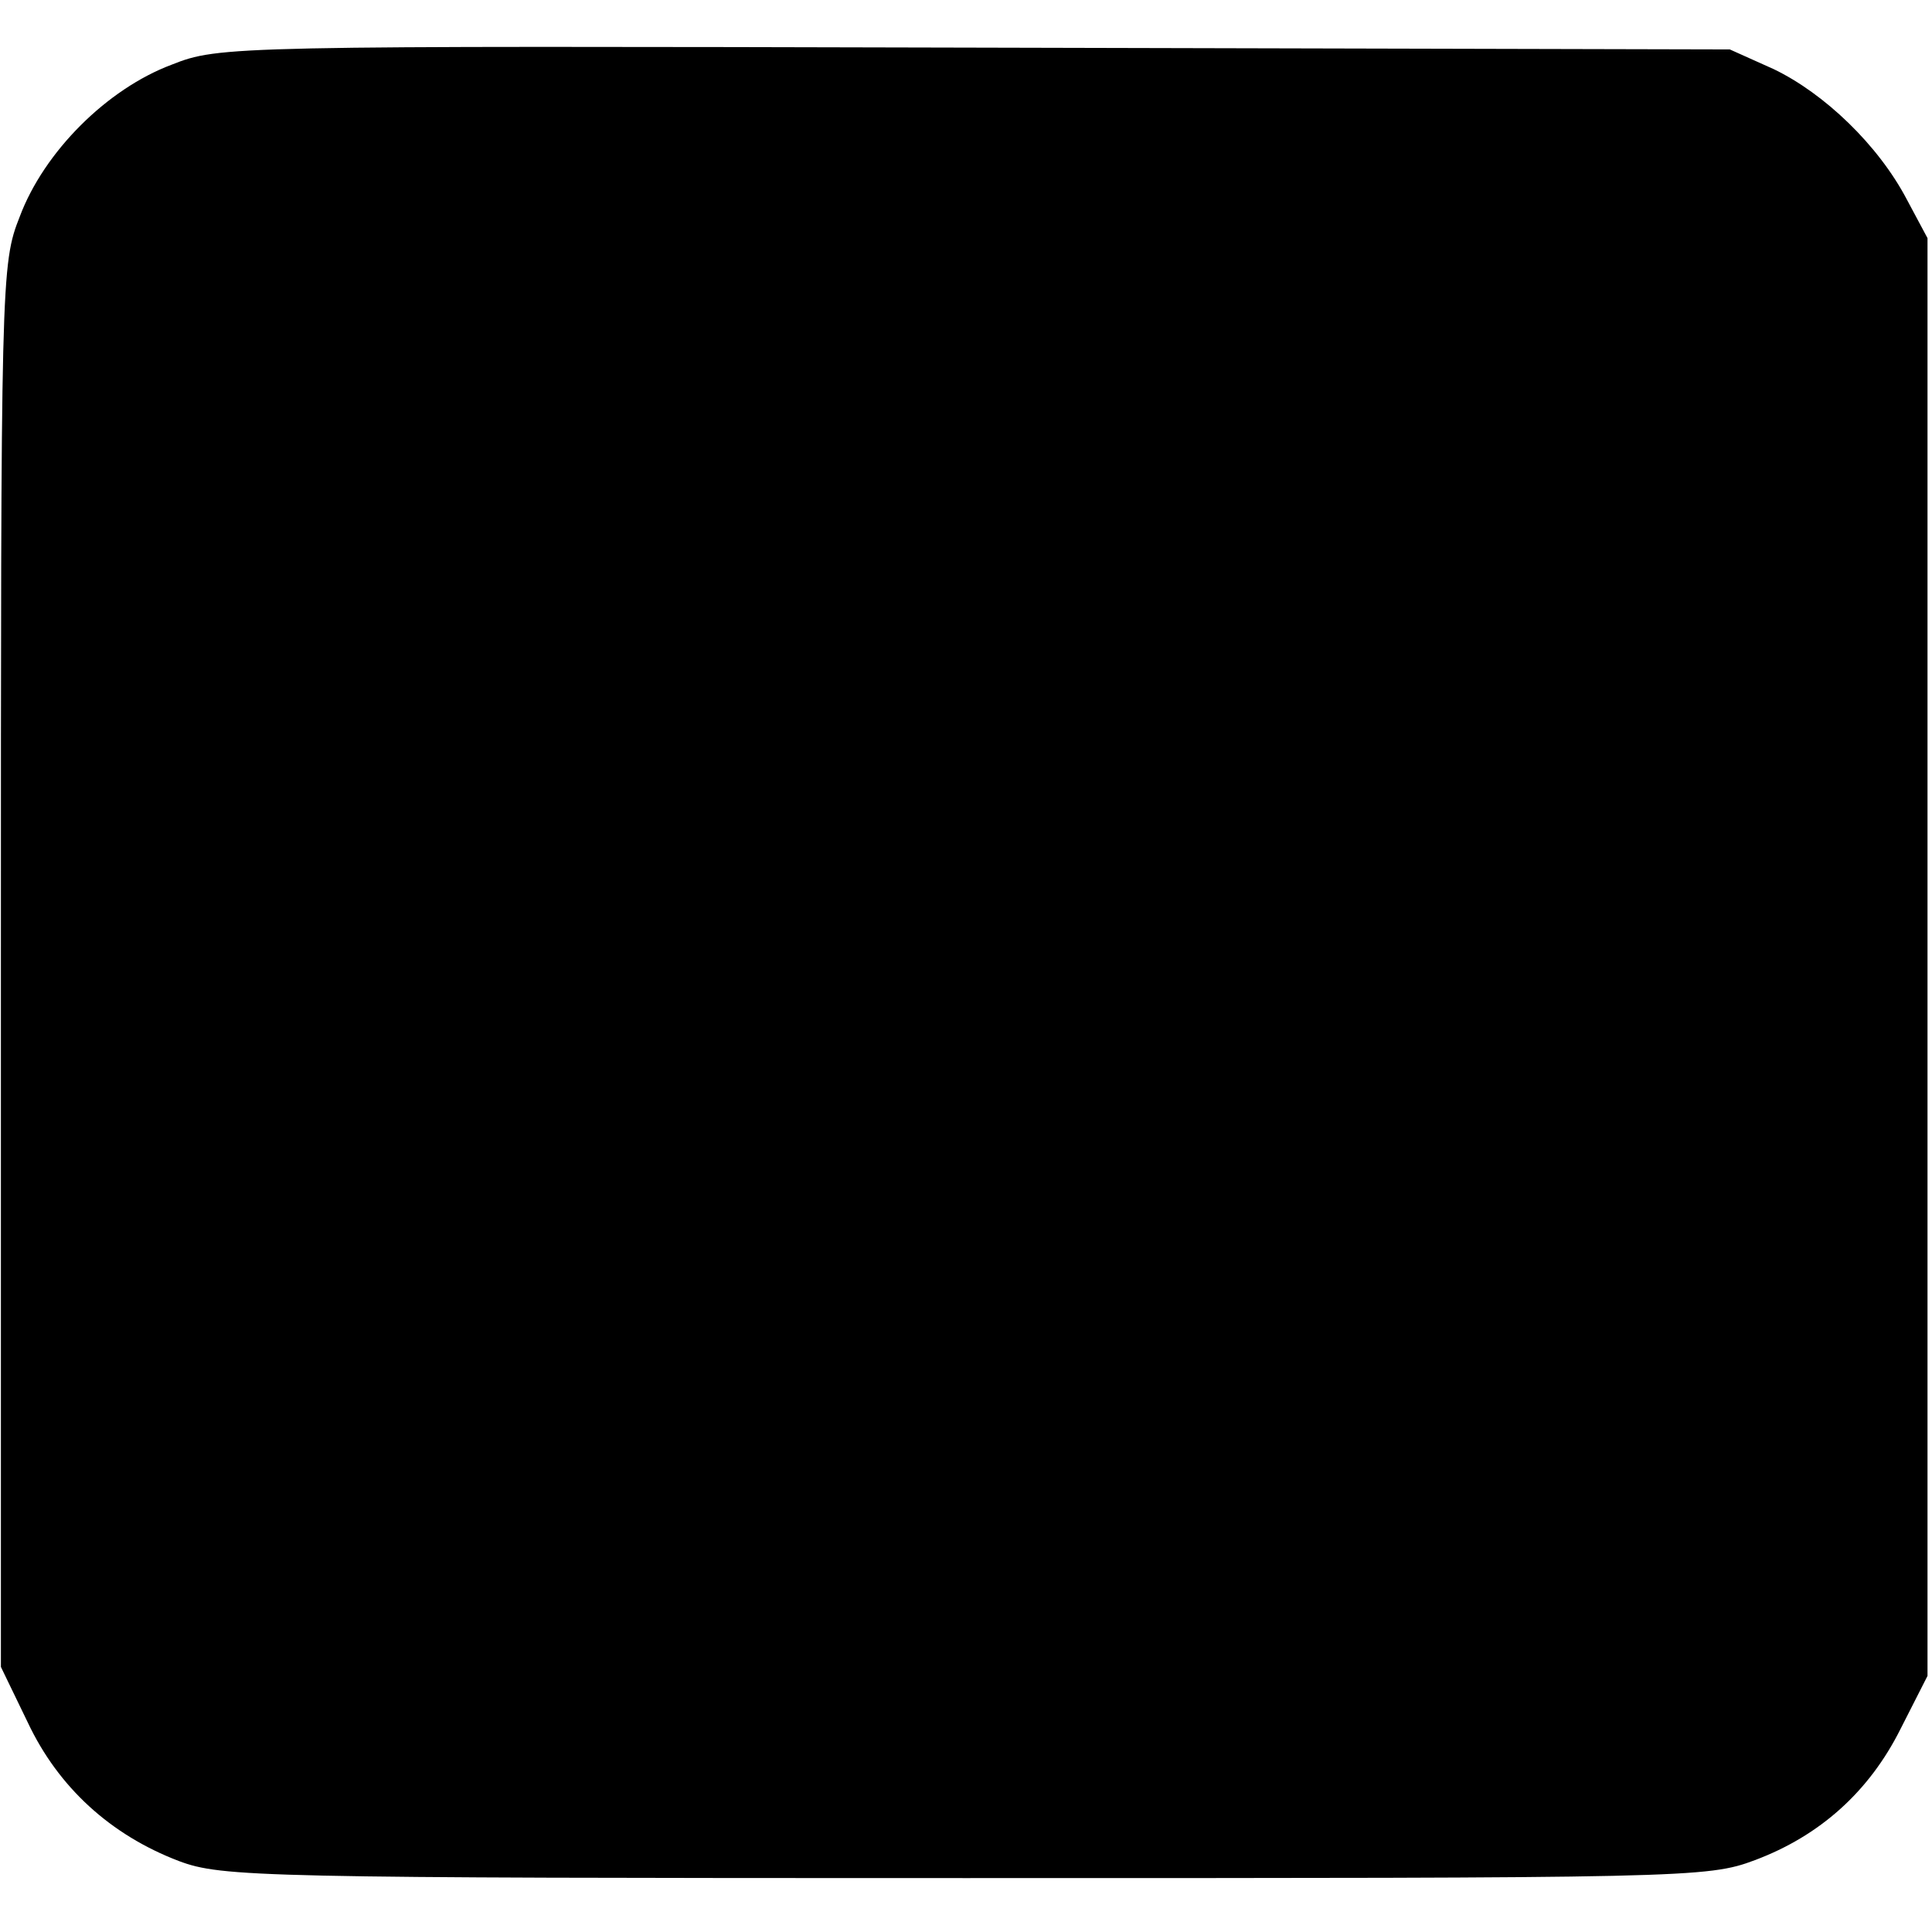
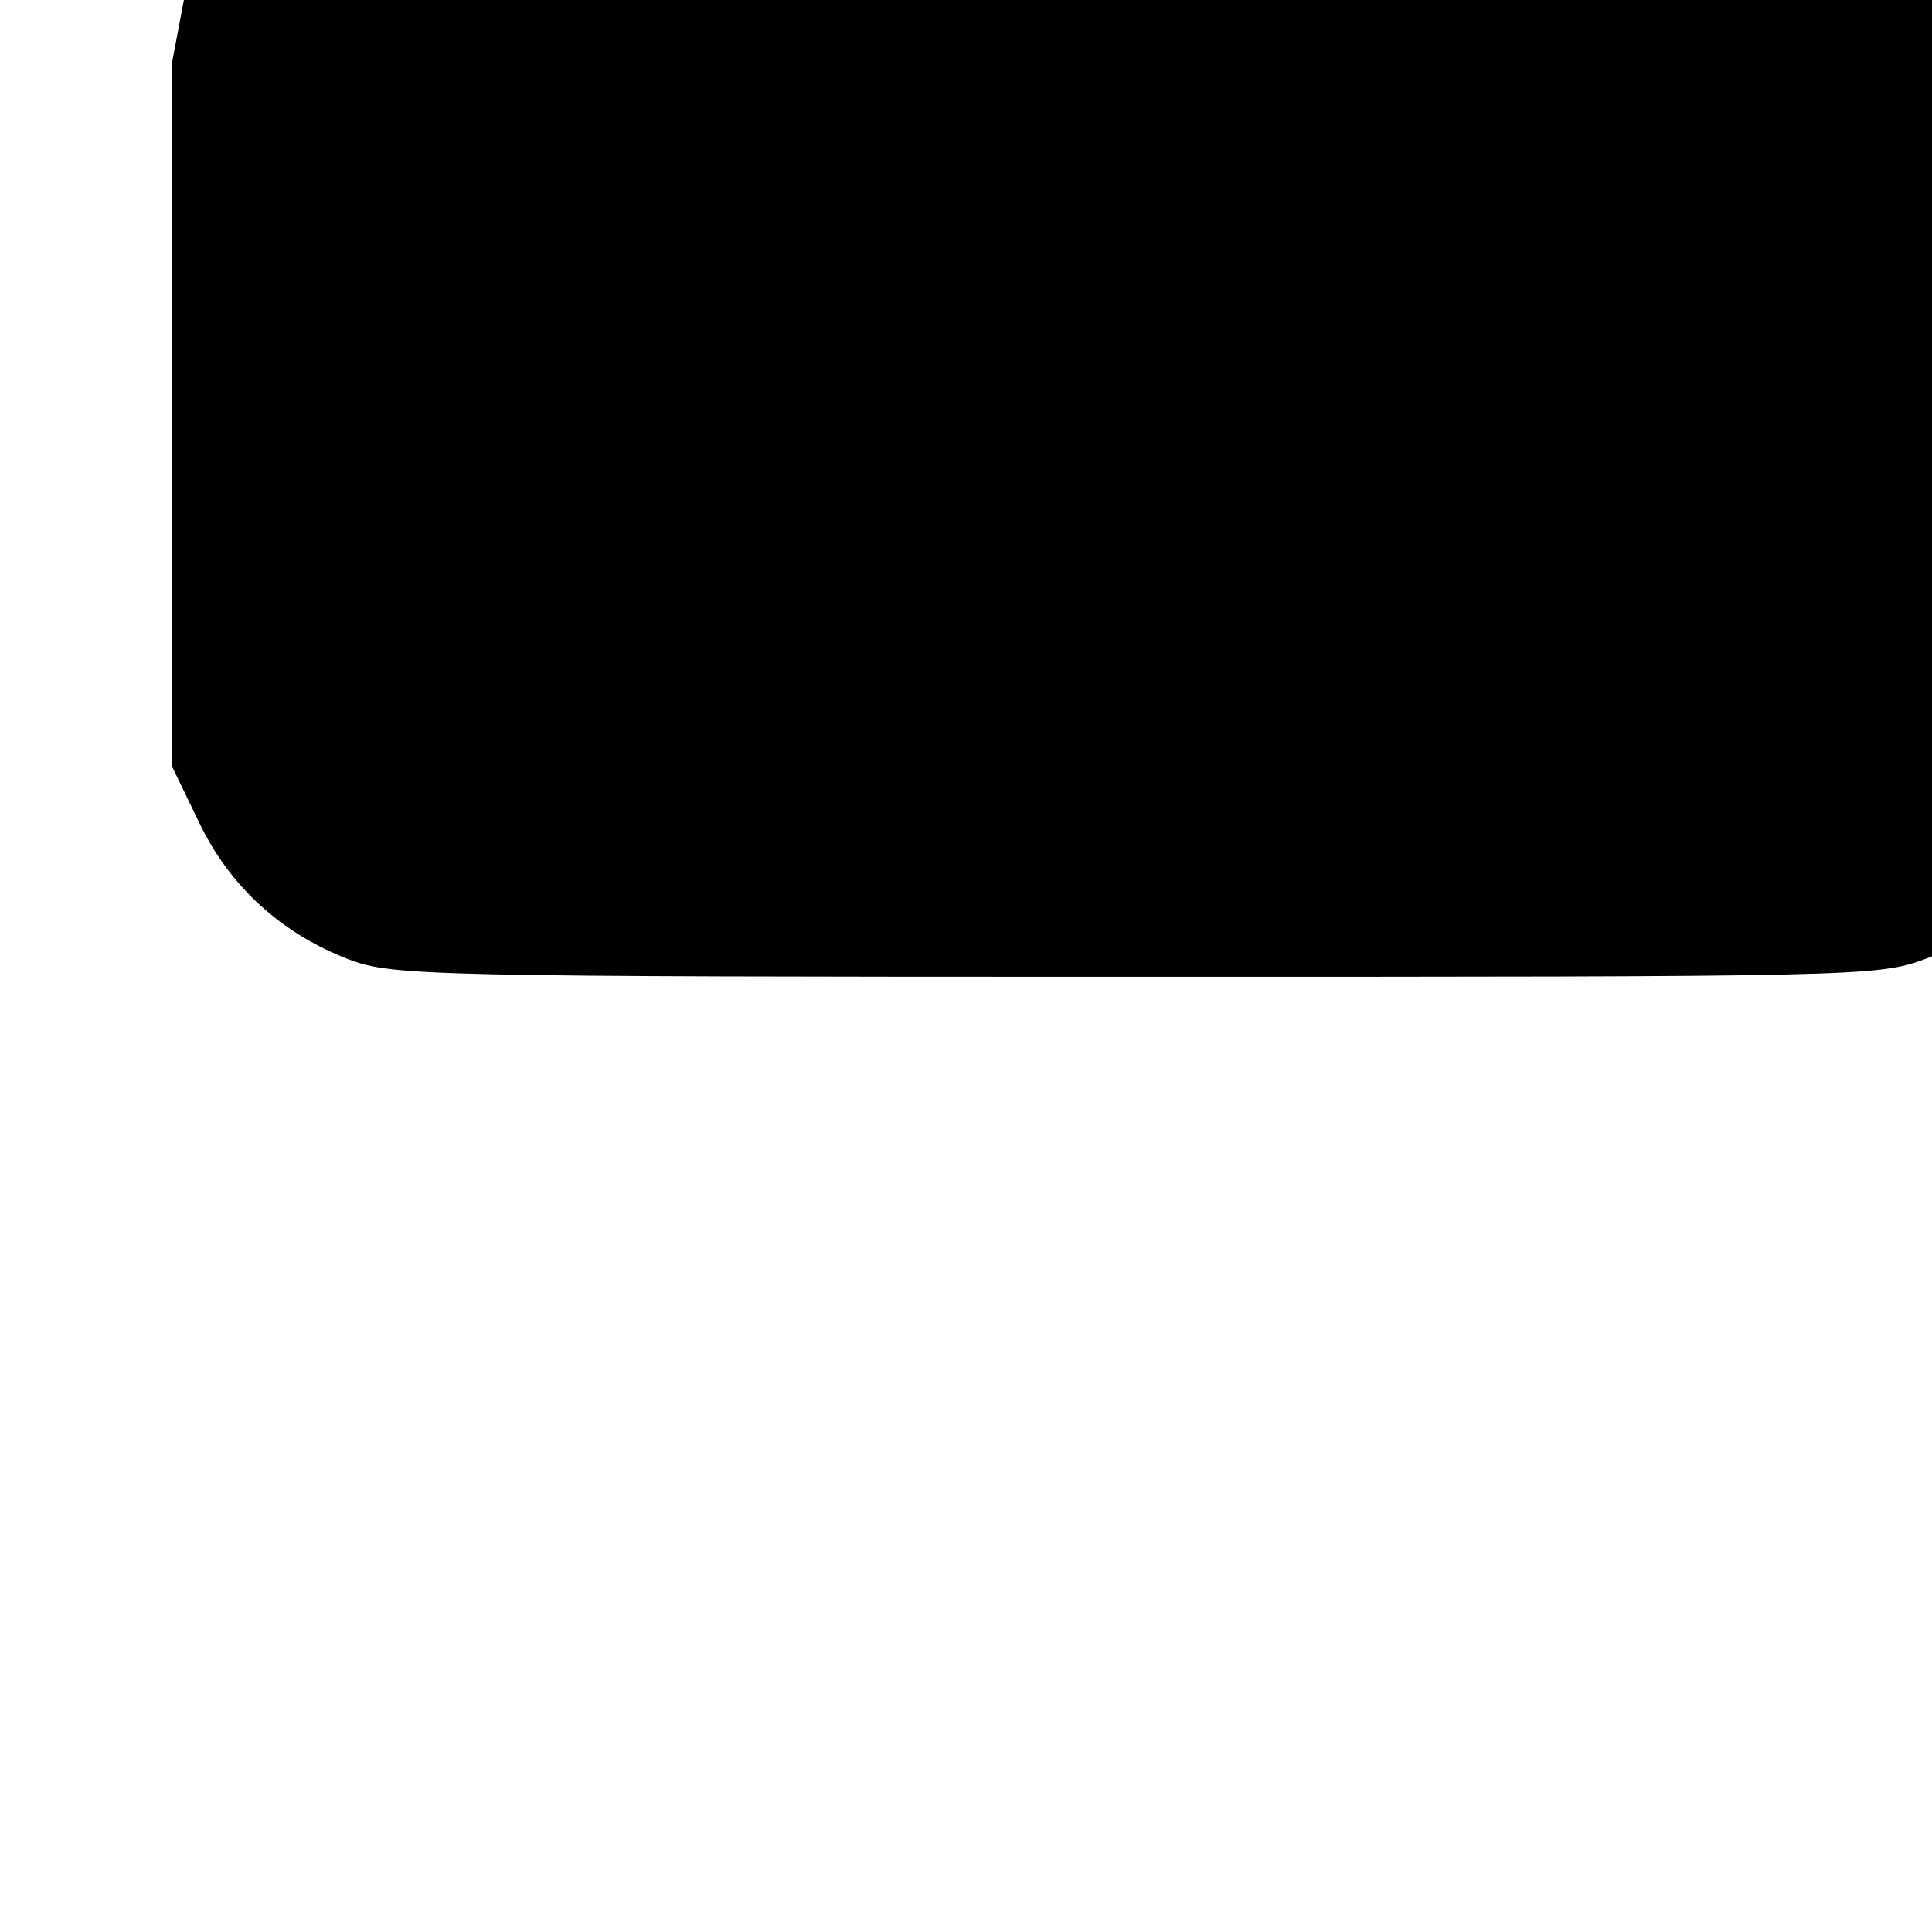
<svg xmlns="http://www.w3.org/2000/svg" version="1.0" width="215pt" height="215pt" viewBox="0 0 215 215" preserveAspectRatio="xMidYMid meet">
  <g transform="translate(0,215) scale(0.1,-0.1)" fill="#000000" stroke="none">
-     <path d="M191 2078 c-72 -27 -142 -97 -169 -169 -21 -53 -21 -68 -21 -834 l0 -780 30 -62 c34 -72 92 -125 168 -154 48 -18 89 -19 875 -19 803 0 826 0 879 20 72 27 127 76 162 146 l30 59 0 800 0 800 -23 43 c-32 61 -92 118 -148 145 l-49 22 -840 2 c-830 2 -841 2 -894 -19z" />
+     <path d="M191 2078 l0 -780 30 -62 c34 -72 92 -125 168 -154 48 -18 89 -19 875 -19 803 0 826 0 879 20 72 27 127 76 162 146 l30 59 0 800 0 800 -23 43 c-32 61 -92 118 -148 145 l-49 22 -840 2 c-830 2 -841 2 -894 -19z" />
  </g>
</svg>